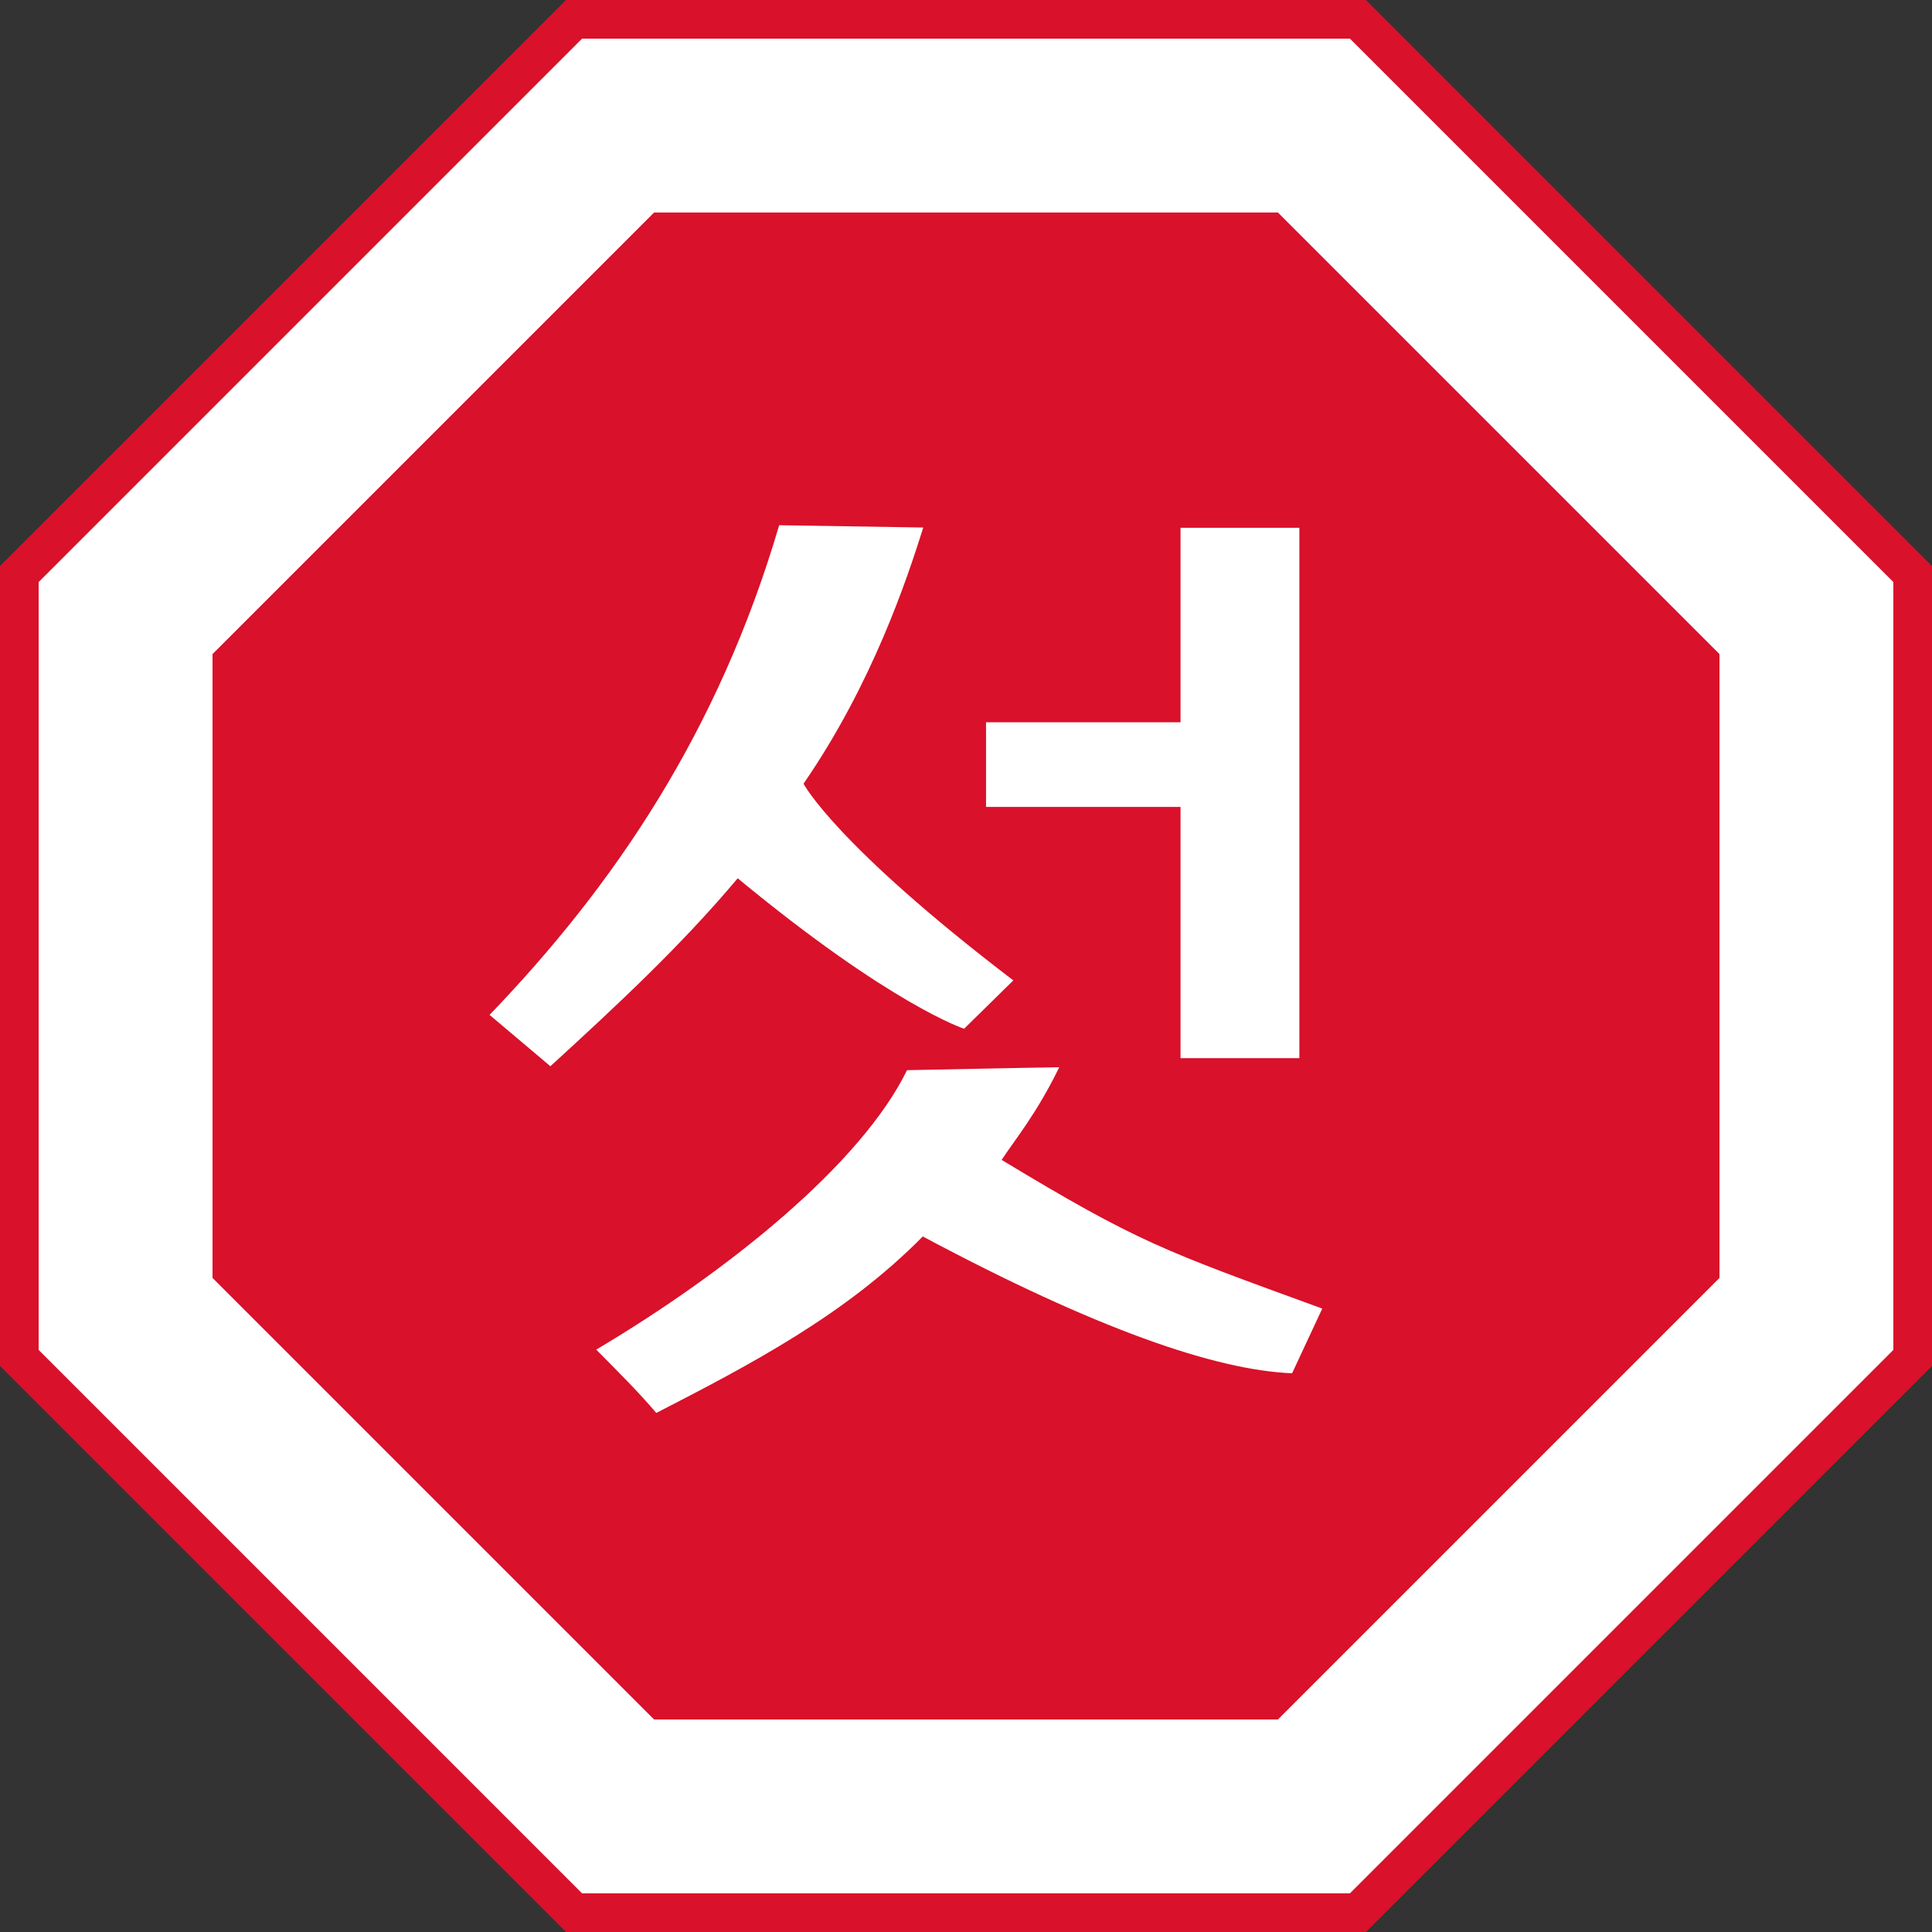
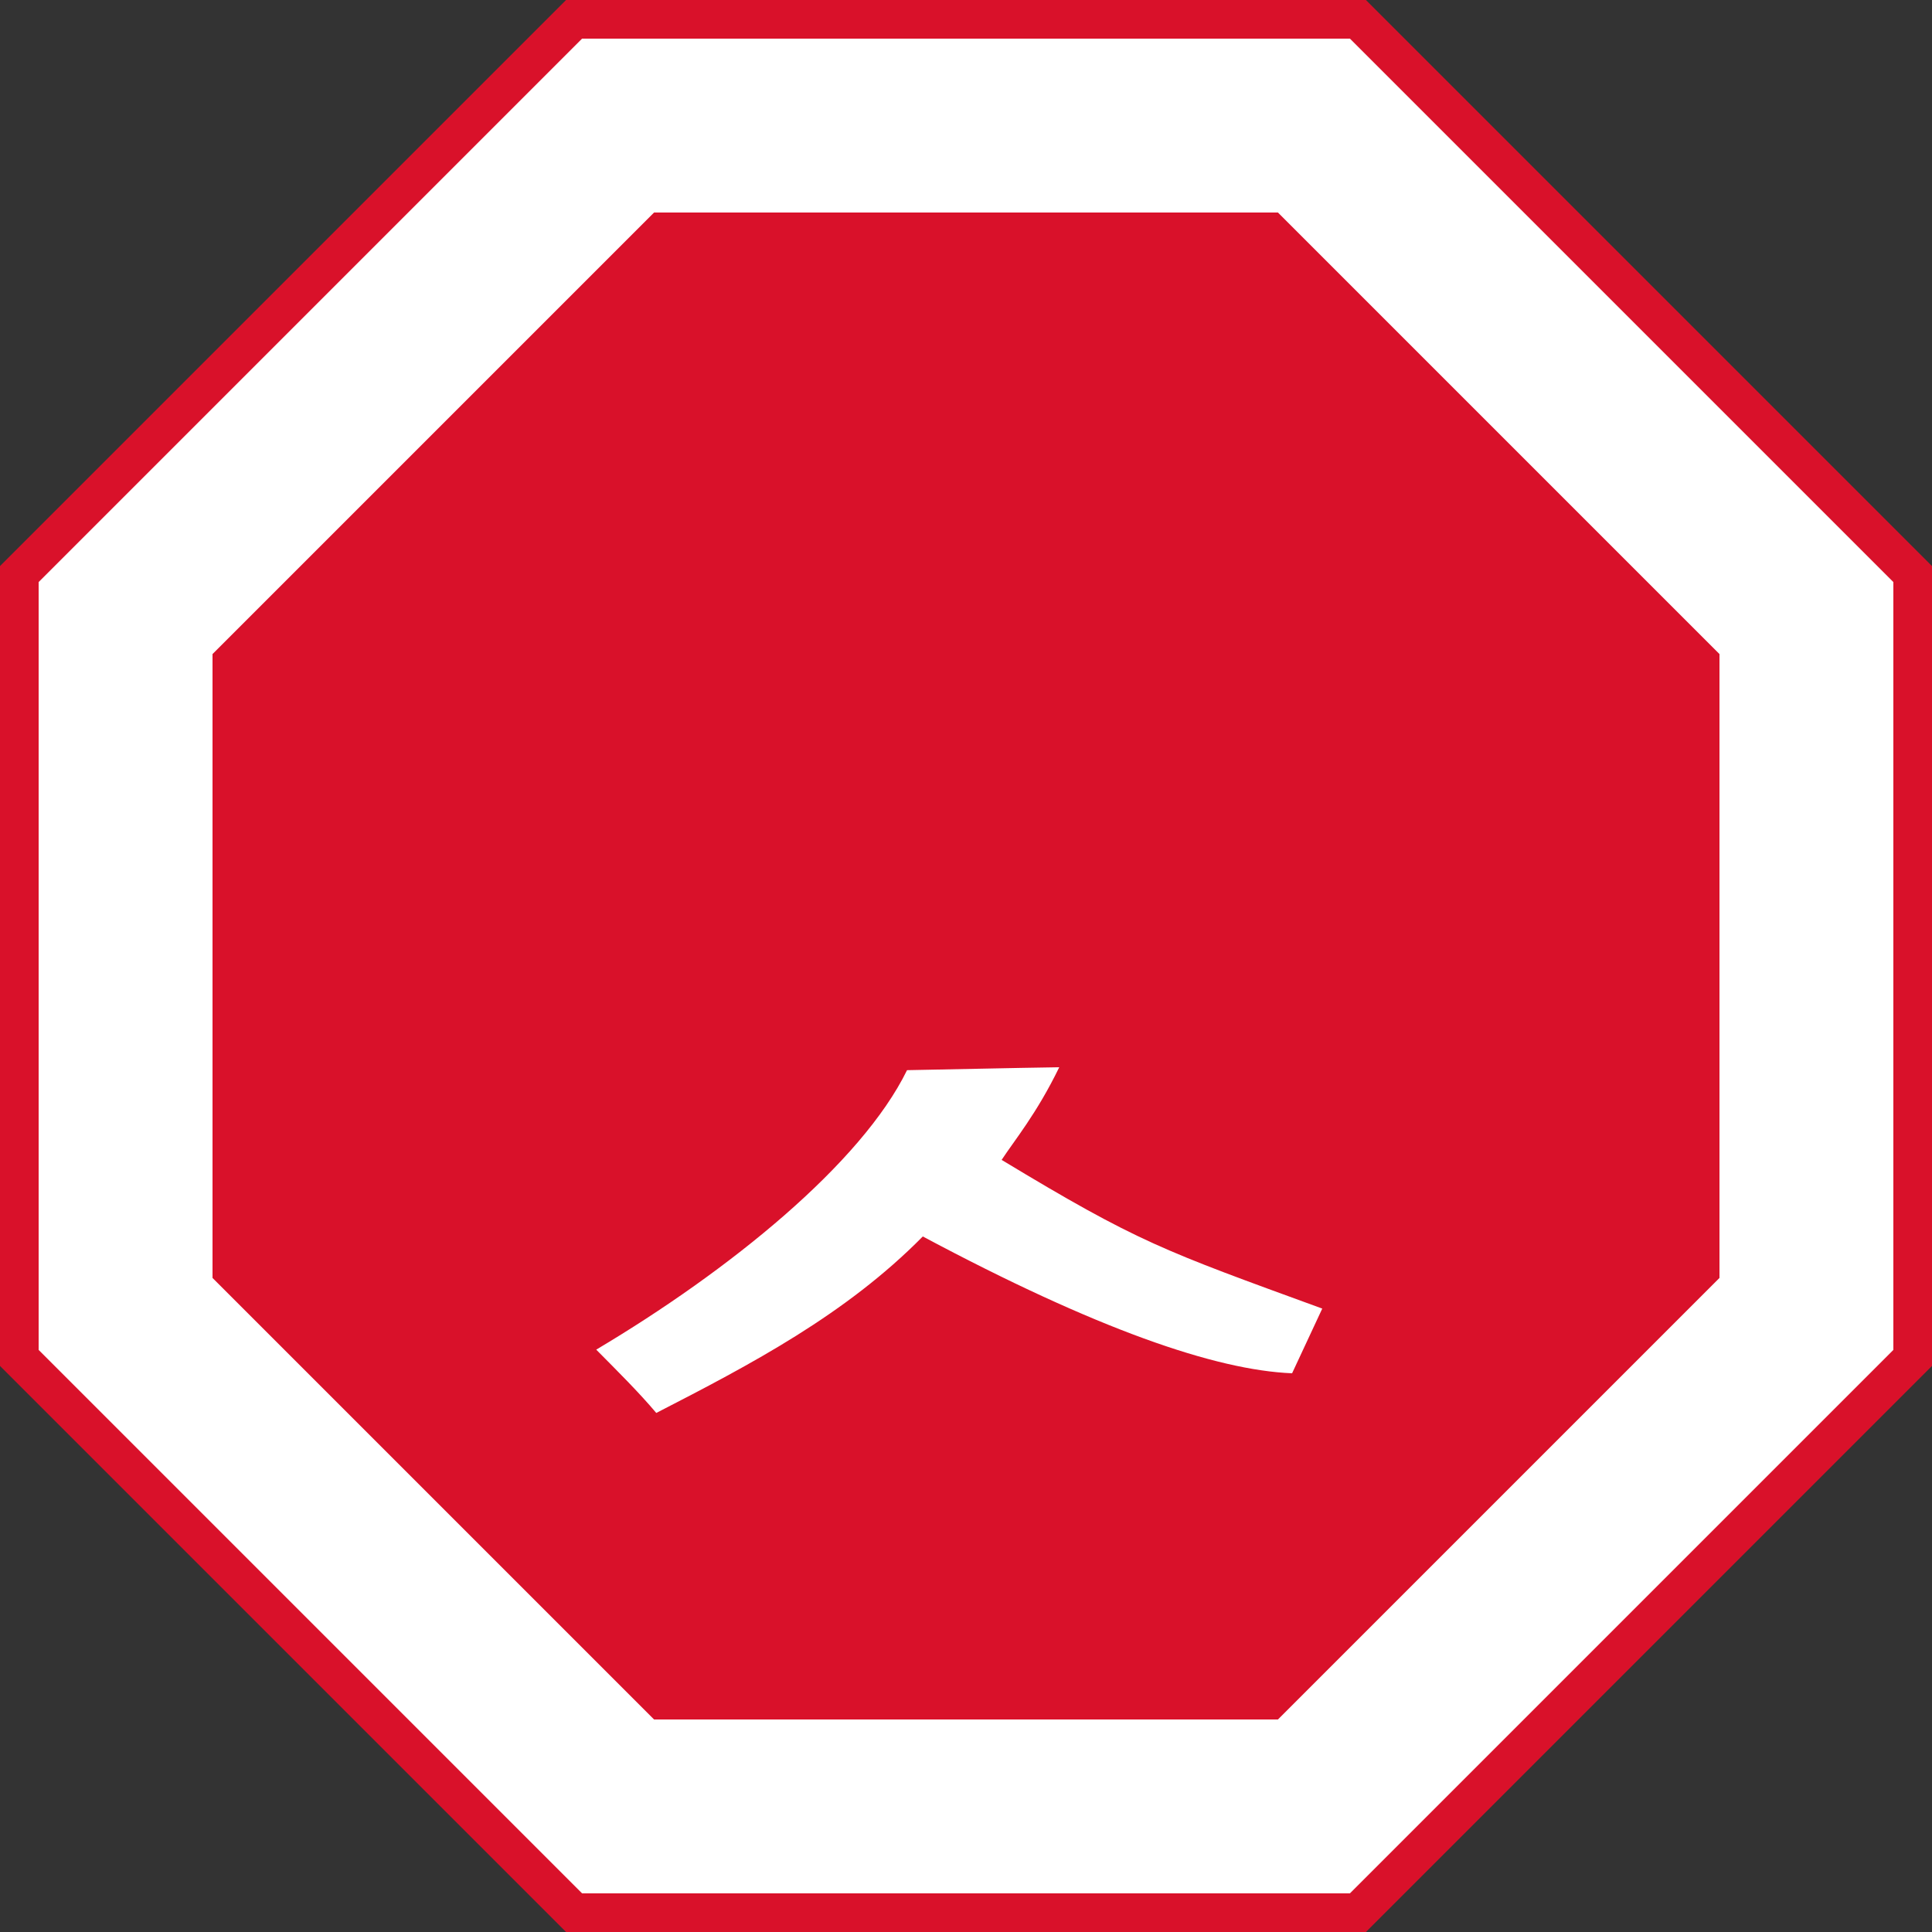
<svg xmlns="http://www.w3.org/2000/svg" xmlns:xlink="http://www.w3.org/1999/xlink" version="1.1" id="svg2" viewBox="-505 -505 1000 1000" height="1000" width="1000">
  <rect x="-505" y="-505" width="1000" height="1000" fill="#333333" stroke="none" />
  <title id="title4">Stop sign in North Korea. Image belongs to the Public Domain.</title>
  <defs id="defs6">
    <path d="   M 500,-207   500,207   207,500   -207,500   -500,207   -500,-207   -207,-500   l 414,0   z" id="Oct" />
  </defs>
  <g style="display:inline" id="layer1">
    <use height="100%" width="100%" id="use9" y="-5" x="-5" style="fill:#d9112a;fill-opacity:1;stroke:none" xlink:href="#Oct" />
    <use height="100%" width="100%" y="0" x="0" id="use11" transform="matrix(0.96,0,0,0.96,-5,-5)" style="fill:#ffffff;stroke:none" xlink:href="#Oct" />
    <use height="100%" width="100%" y="0" x="0" id="use13" transform="matrix(0.78,0,0,0.78,-5,-5)" style="fill:#d9112a;fill-opacity:1;stroke:none" xlink:href="#Oct" />
  </g>
  <g style="display:inline" id="layer5">
    <g style="display:inline;fill:#ffffff;fill-opacity:1;stroke:none;stroke-opacity:1" id="g4777" transform="matrix(0.757,0,0,0.757,-943.627,-513.315)">
-       <path style="opacity:1;fill:#ffffff;fill-opacity:1;fill-rule:evenodd;stroke:none;stroke-width:2;stroke-miterlimit:4;stroke-dasharray:none;stroke-opacity:1" d="m 1386.619,371.855 0,132.986 -132.992,0 0,57.875 132.992,0 0,171.783 81.254,0 0,-362.645 -81.254,0 z" id="rect4142" />
-       <path style="fill:#ffffff;fill-opacity:1;fill-rule:evenodd;stroke:none;stroke-width:2;stroke-linecap:butt;stroke-linejoin:miter;stroke-miterlimit:4;stroke-dasharray:none;stroke-opacity:1" d="m 1112.19,370.101 98.53,1.575 c -11.117,35.204 -34.64,106.533 -81.876,175.174 0,0 21.302,41.31 143.437,134.485 l -33.65,33.061 c 0,0 -49.909,-16.177 -154.8,-102.893 -38.648,46.076 -83.165,87.456 -128.074,128.523 L 914.173,704.912 C 999.068,616.642 1070.516,511.761 1112.19,370.101 Z" id="path4201" />
      <path style="opacity:1;fill:#ffffff;fill-opacity:1;fill-rule:evenodd;stroke:none;stroke-width:2;stroke-linecap:butt;stroke-linejoin:miter;stroke-miterlimit:4;stroke-dasharray:none;stroke-opacity:1" d="m 1199.614,742.711 c -31.262,63.898 -121.638,137.086 -212.514,191.09 14.452,14.583 29.21,29.227 41.058,43.289 65.017,-33.399 129.657,-67.359 182.228,-120.673 118.634,63.303 200.159,91.433 252.506,93.549 l 20.632,-44.237 c -109.166,-39.845 -125.638,-45.16 -219.226,-101.666 8.545,-13.099 24.051,-31.676 39.382,-63.348 -34.638,0.517 -69.429,1.385 -104.066,1.996 z" id="path4208" />
    </g>
  </g>
</svg>